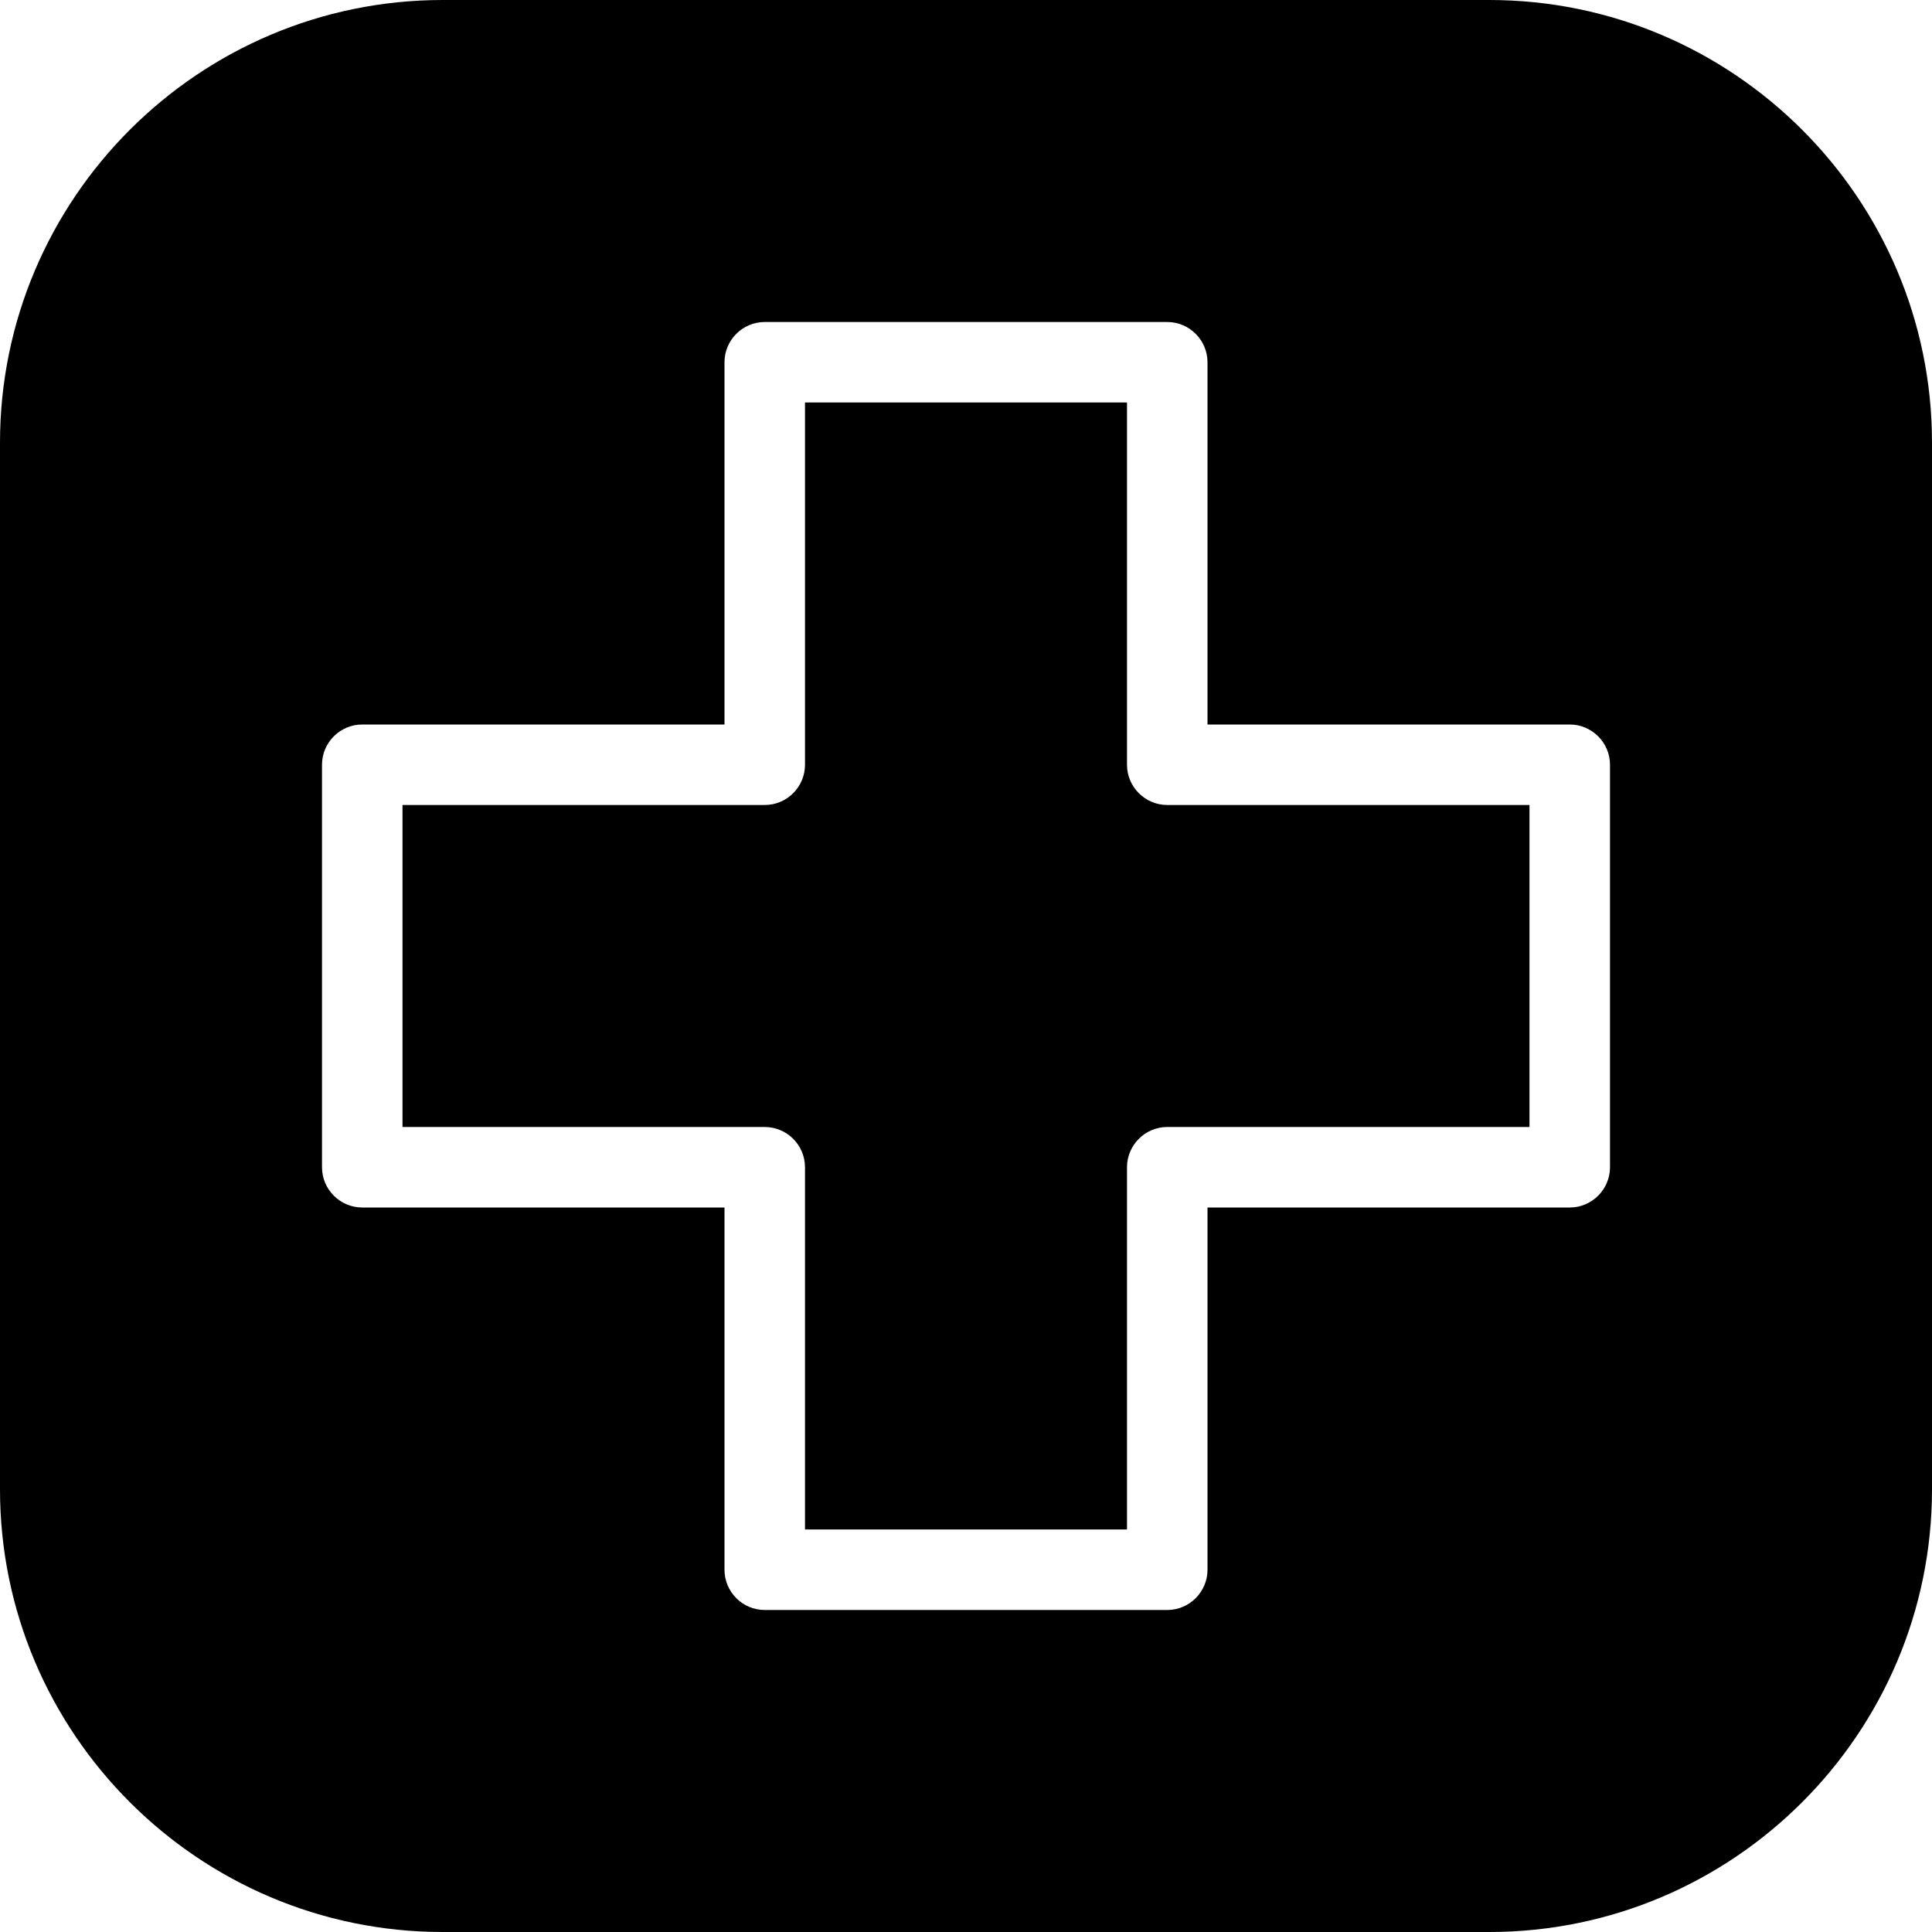
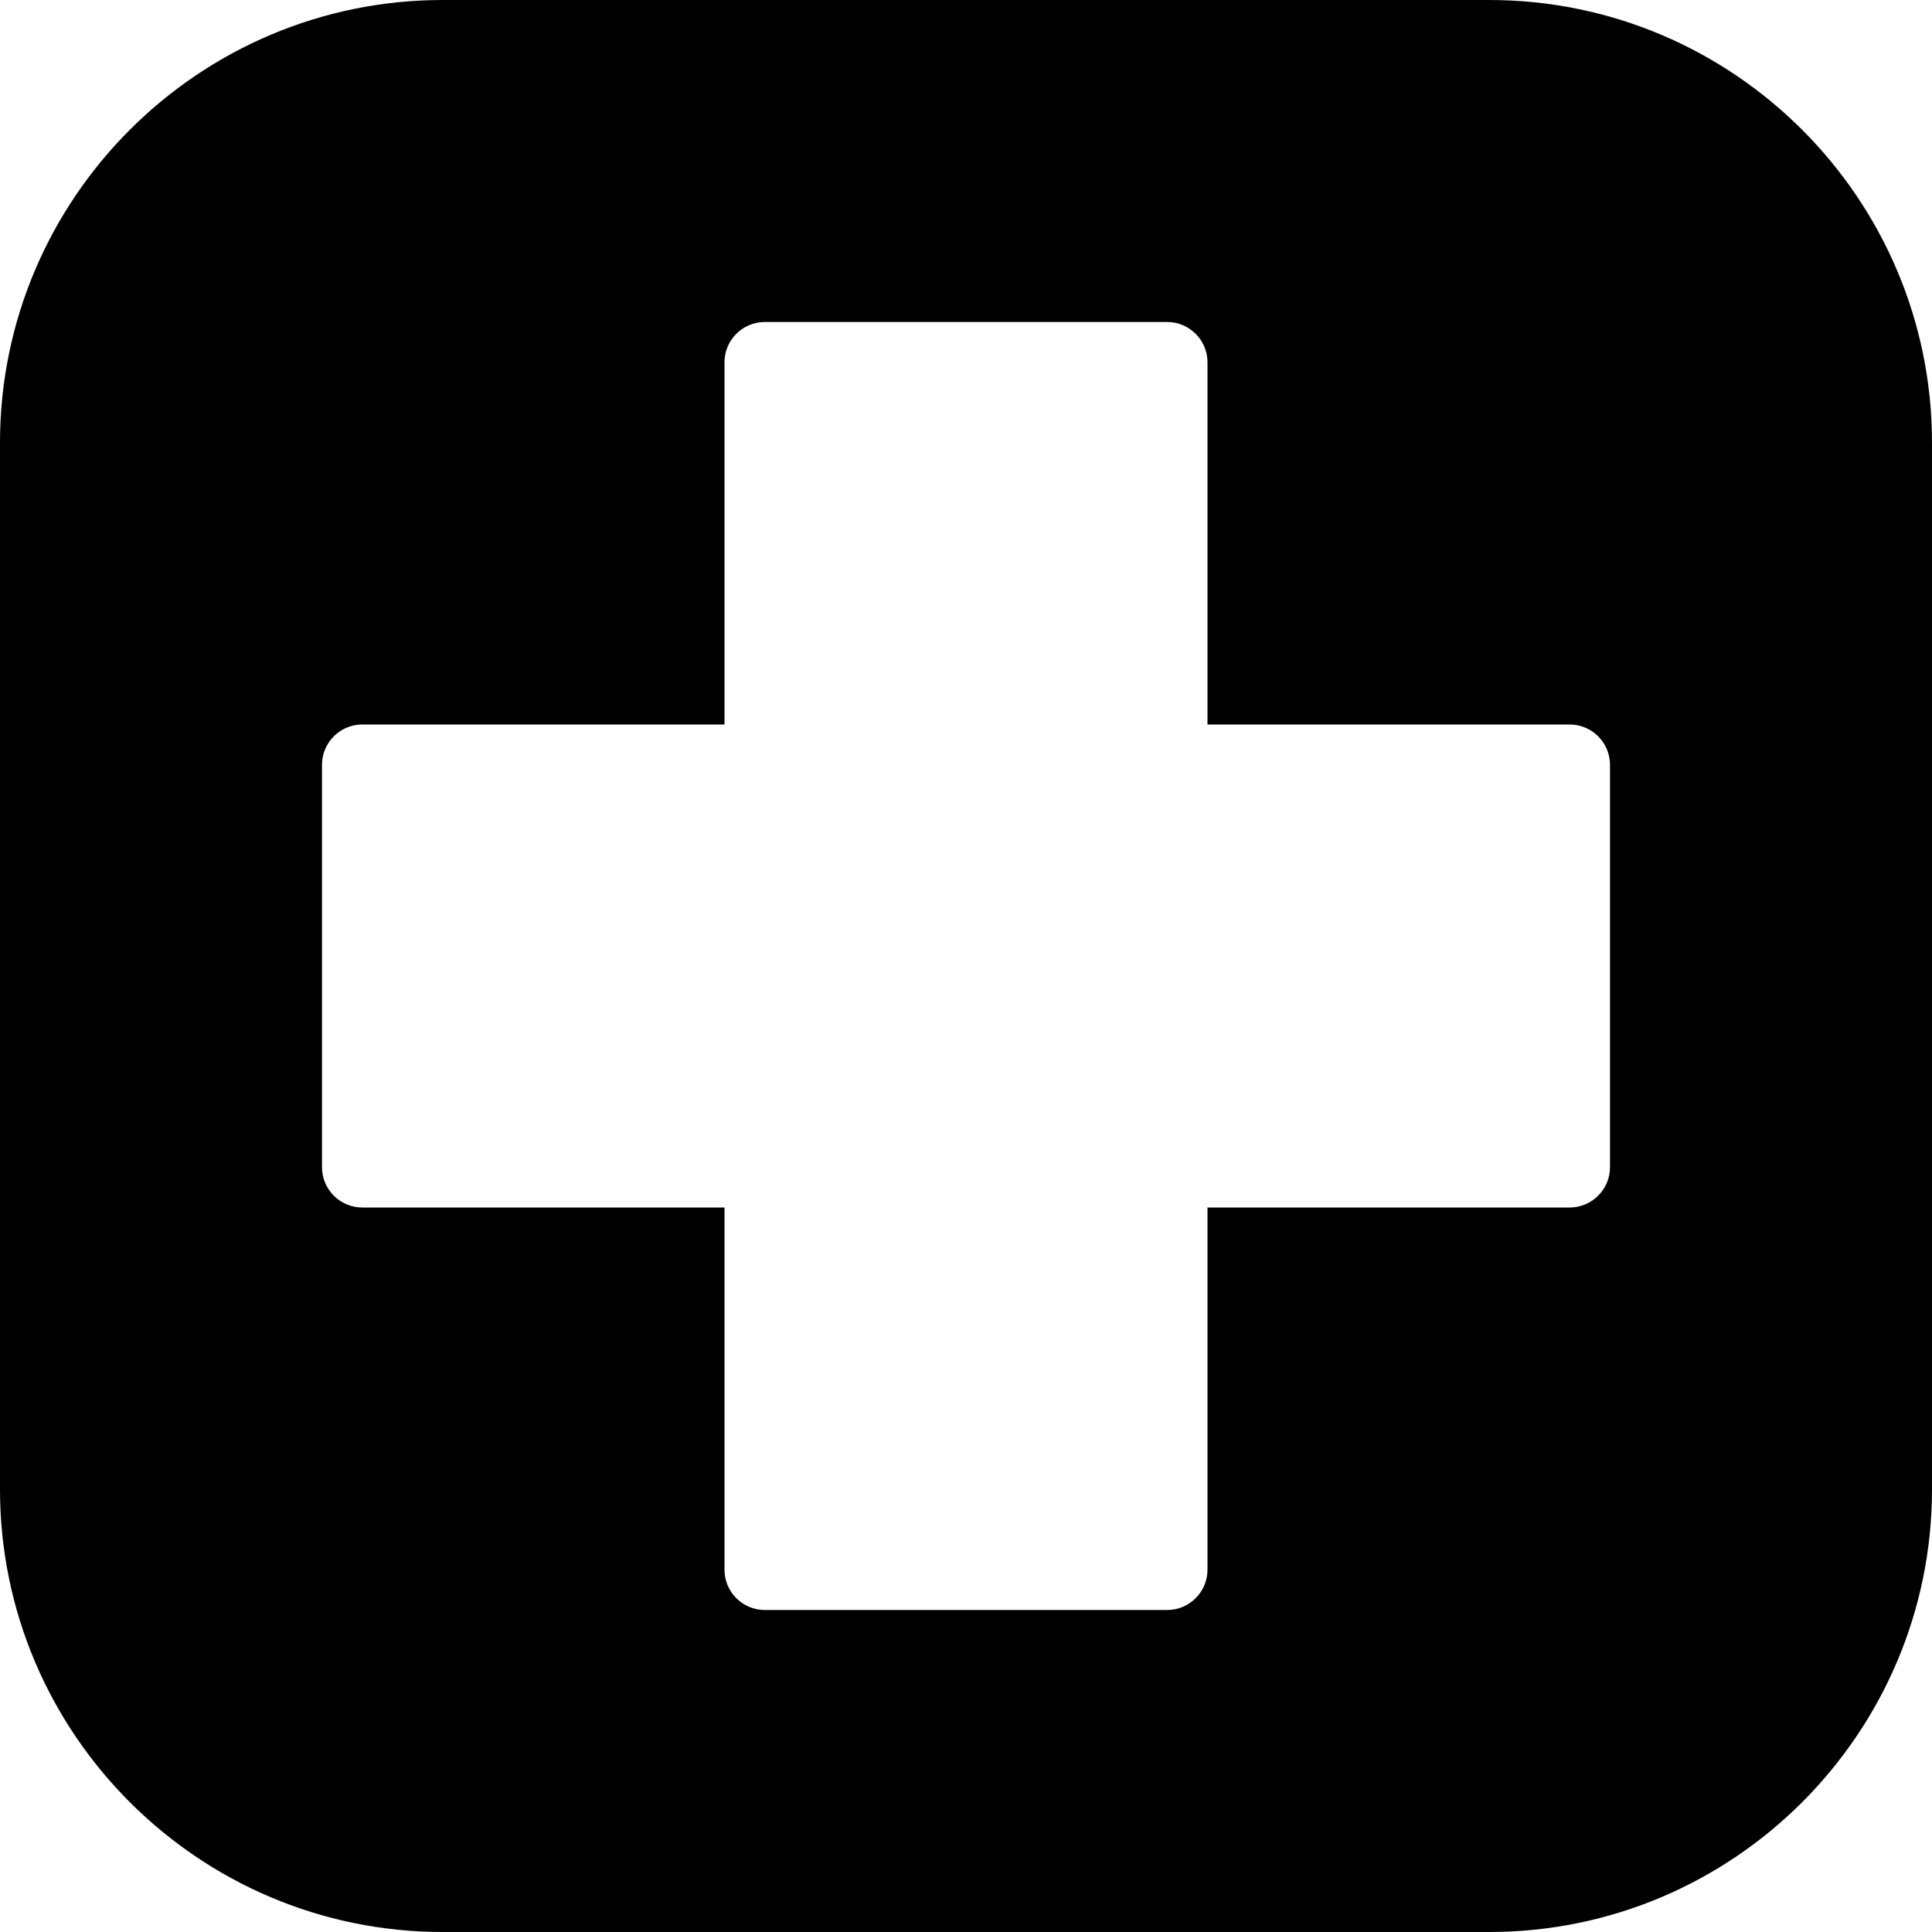
<svg xmlns="http://www.w3.org/2000/svg" height="96" version="1.1" viewBox="0 0 96 96" width="96">
-   <path d="M56 38v-18h-16v18c0 1.1-0.896 2-2 2h-18v16h18c1.104 0 2 0.9 2 2v18h16v-18c0-1.1 0.9-2 2-2h18v-16h-18c-1.1 0-2-0.9-2-2z" fill="#000000" />
  <path d="M74 0h-52c-12.132 0-22 9.868-22 22v52c0 12.132 9.868 22 22 22h52c12.132 0 22-9.868 22-22v-52c0-12.132-9.868-22-22-22zM80 58c0 1.1-0.9 2-2 2h-18v18c0 1.1-0.9 2-2 2h-20c-1.104 0-2-0.9-2-2v-18h-18c-1.104 0-2-0.9-2-2v-20c0-1.1 0.896-2 2-2h18v-18c0-1.1 0.896-2 2-2h20c1.1 0 2 0.9 2 2v18h18c1.1 0 2 0.9 2 2v20z" fill="#000000" />
</svg>